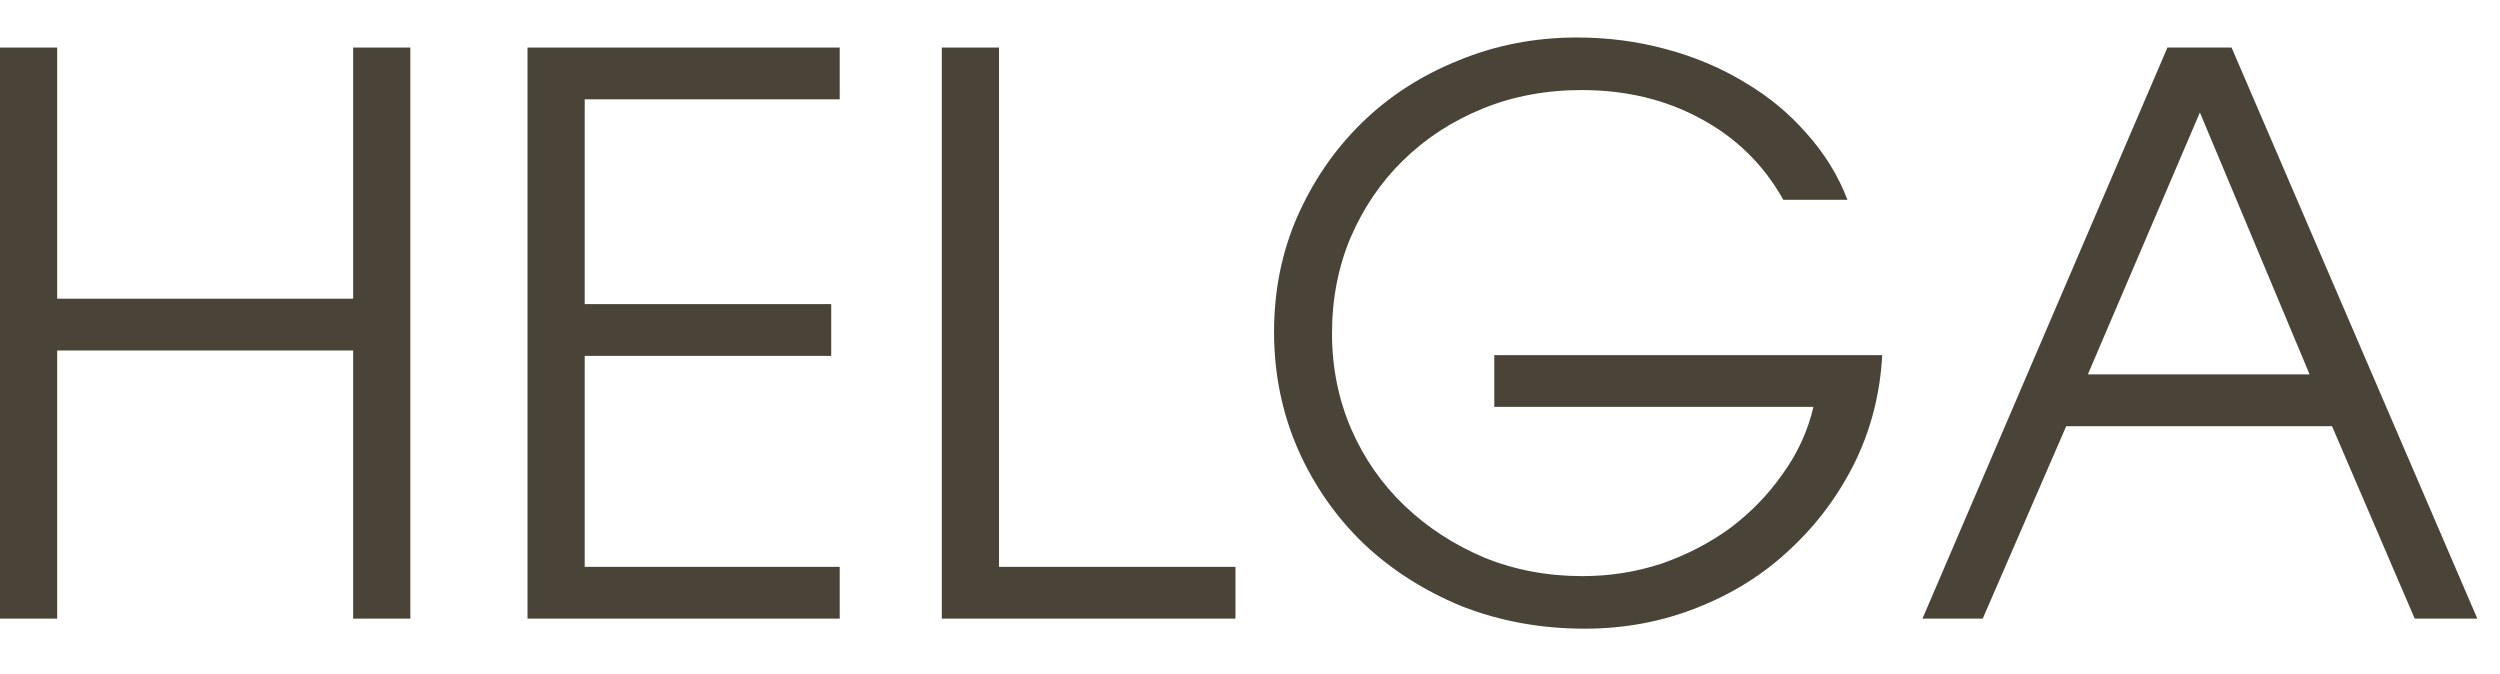
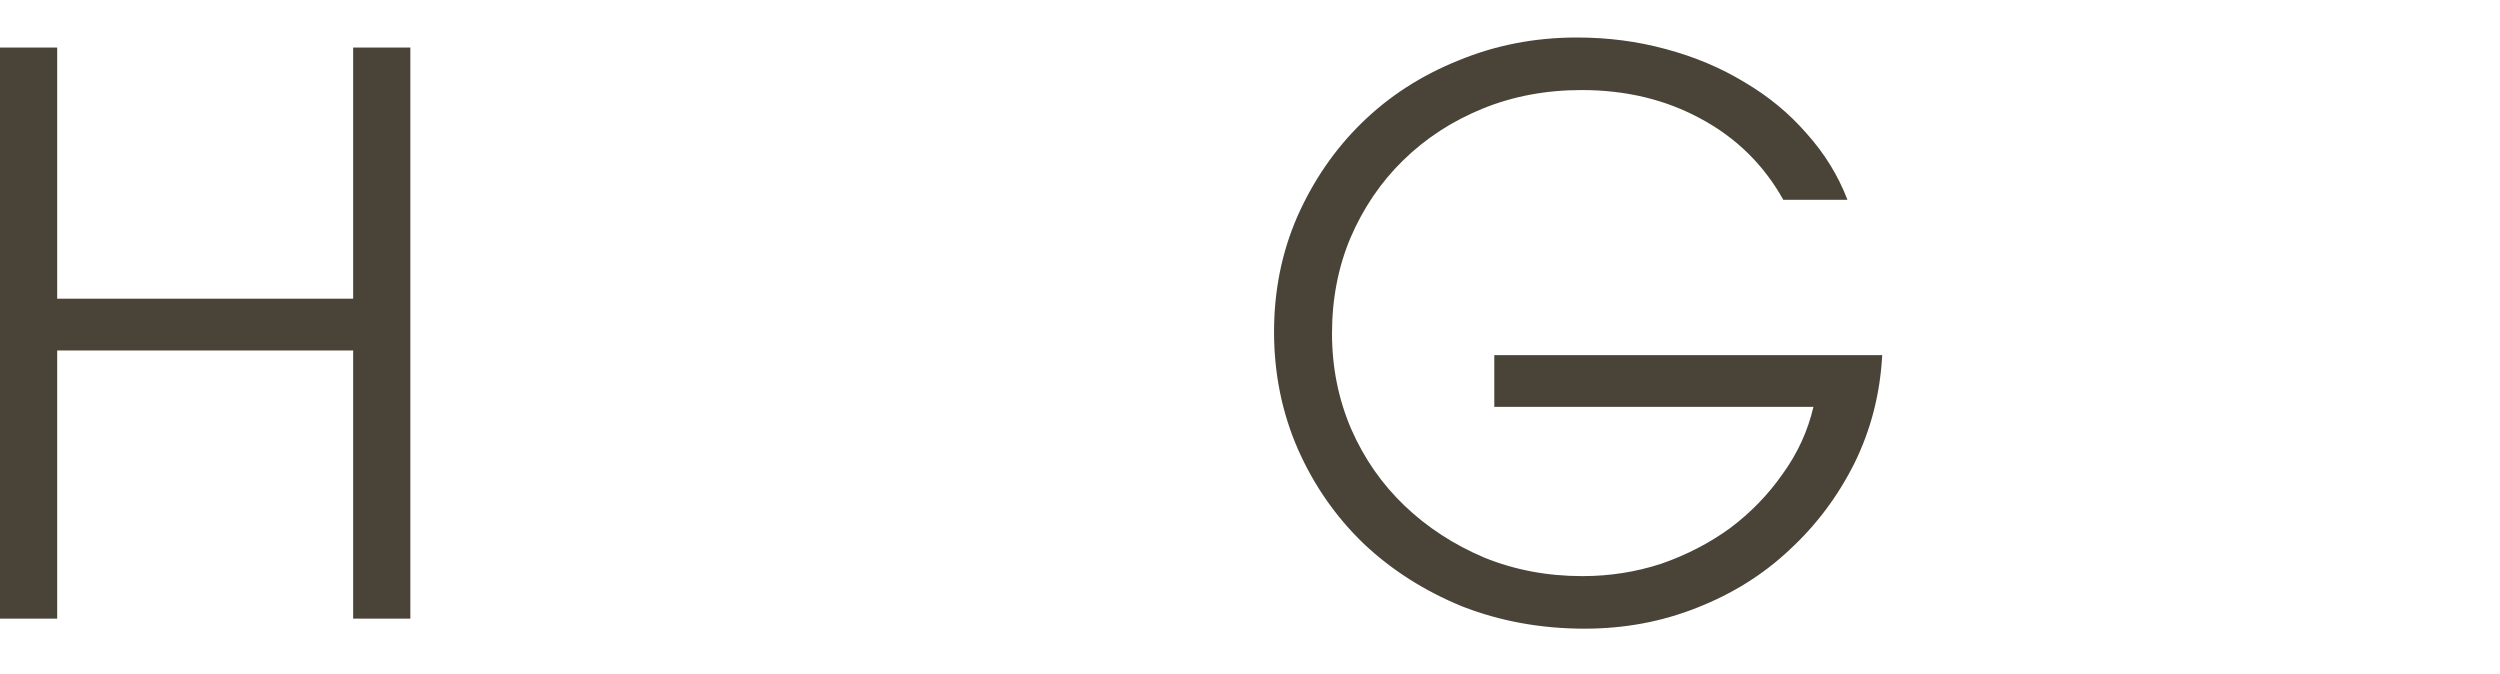
<svg xmlns="http://www.w3.org/2000/svg" width="608" height="164" viewBox="0 0 608 164" fill="none">
-   <path d="M527.119 11.563H542.718L602.483 150.45H587.26L567.15 103.653H502.499L482.202 150.45H467.542L527.119 11.563ZM561.7 91.061L535.013 27.35L507.761 91.061H561.7Z" fill="#4A4337" />
  <path d="M363.411 86.363H457.756C457.255 95.76 455 104.53 450.991 112.674C446.981 120.693 441.719 127.709 435.204 133.723C428.814 139.737 421.296 144.436 412.651 147.819C404.131 151.202 395.047 152.893 385.4 152.893C374.75 152.893 364.789 151.076 355.518 147.443C346.371 143.684 338.415 138.61 331.649 132.22C324.884 125.705 319.559 118.062 315.675 109.291C311.79 100.395 309.848 90.873 309.848 80.725C309.848 70.701 311.728 61.367 315.487 52.722C319.371 43.951 324.57 36.371 331.086 29.981C337.726 23.466 345.557 18.391 354.578 14.758C363.599 10.999 373.247 9.12 383.521 9.12C391.038 9.12 398.242 10.059 405.134 11.939C412.15 13.818 418.54 16.512 424.303 20.02C430.067 23.403 435.078 27.538 439.338 32.424C443.724 37.311 447.044 42.698 449.299 48.587H433.7C428.939 40.067 422.236 33.489 413.591 28.853C405.071 24.218 395.423 21.9 384.648 21.9C376.003 21.9 367.984 23.403 360.592 26.41C353.2 29.417 346.747 33.614 341.234 39.002C335.847 44.264 331.587 50.529 328.454 57.796C325.447 64.938 323.944 72.706 323.944 81.1C323.944 89.37 325.51 97.138 328.642 104.405C331.775 111.547 336.097 117.749 341.61 123.011C347.123 128.273 353.576 132.47 360.968 135.603C368.36 138.61 376.316 140.113 384.836 140.113C391.477 140.113 397.867 139.111 404.006 137.106C410.145 134.976 415.721 132.095 420.732 128.461C425.744 124.702 430.004 120.317 433.512 115.305C437.146 110.294 439.652 104.843 441.03 98.955H363.411V86.363Z" fill="#4A4337" />
-   <path d="M229.051 11.563H242.958V137.858H300.468V150.45H229.051V11.563Z" fill="#4A4337" />
-   <path d="M128.291 11.563H204.218V24.155H142.198V73.959H202.151V86.551H142.198V137.858H204.218V150.45H128.291V11.563Z" fill="#4A4337" />
  <path d="M0 11.563H13.908V72.643H85.888V11.563H99.796V150.45H85.888V85.235H13.908V150.45H0V11.563Z" fill="#4A4337" />
</svg>